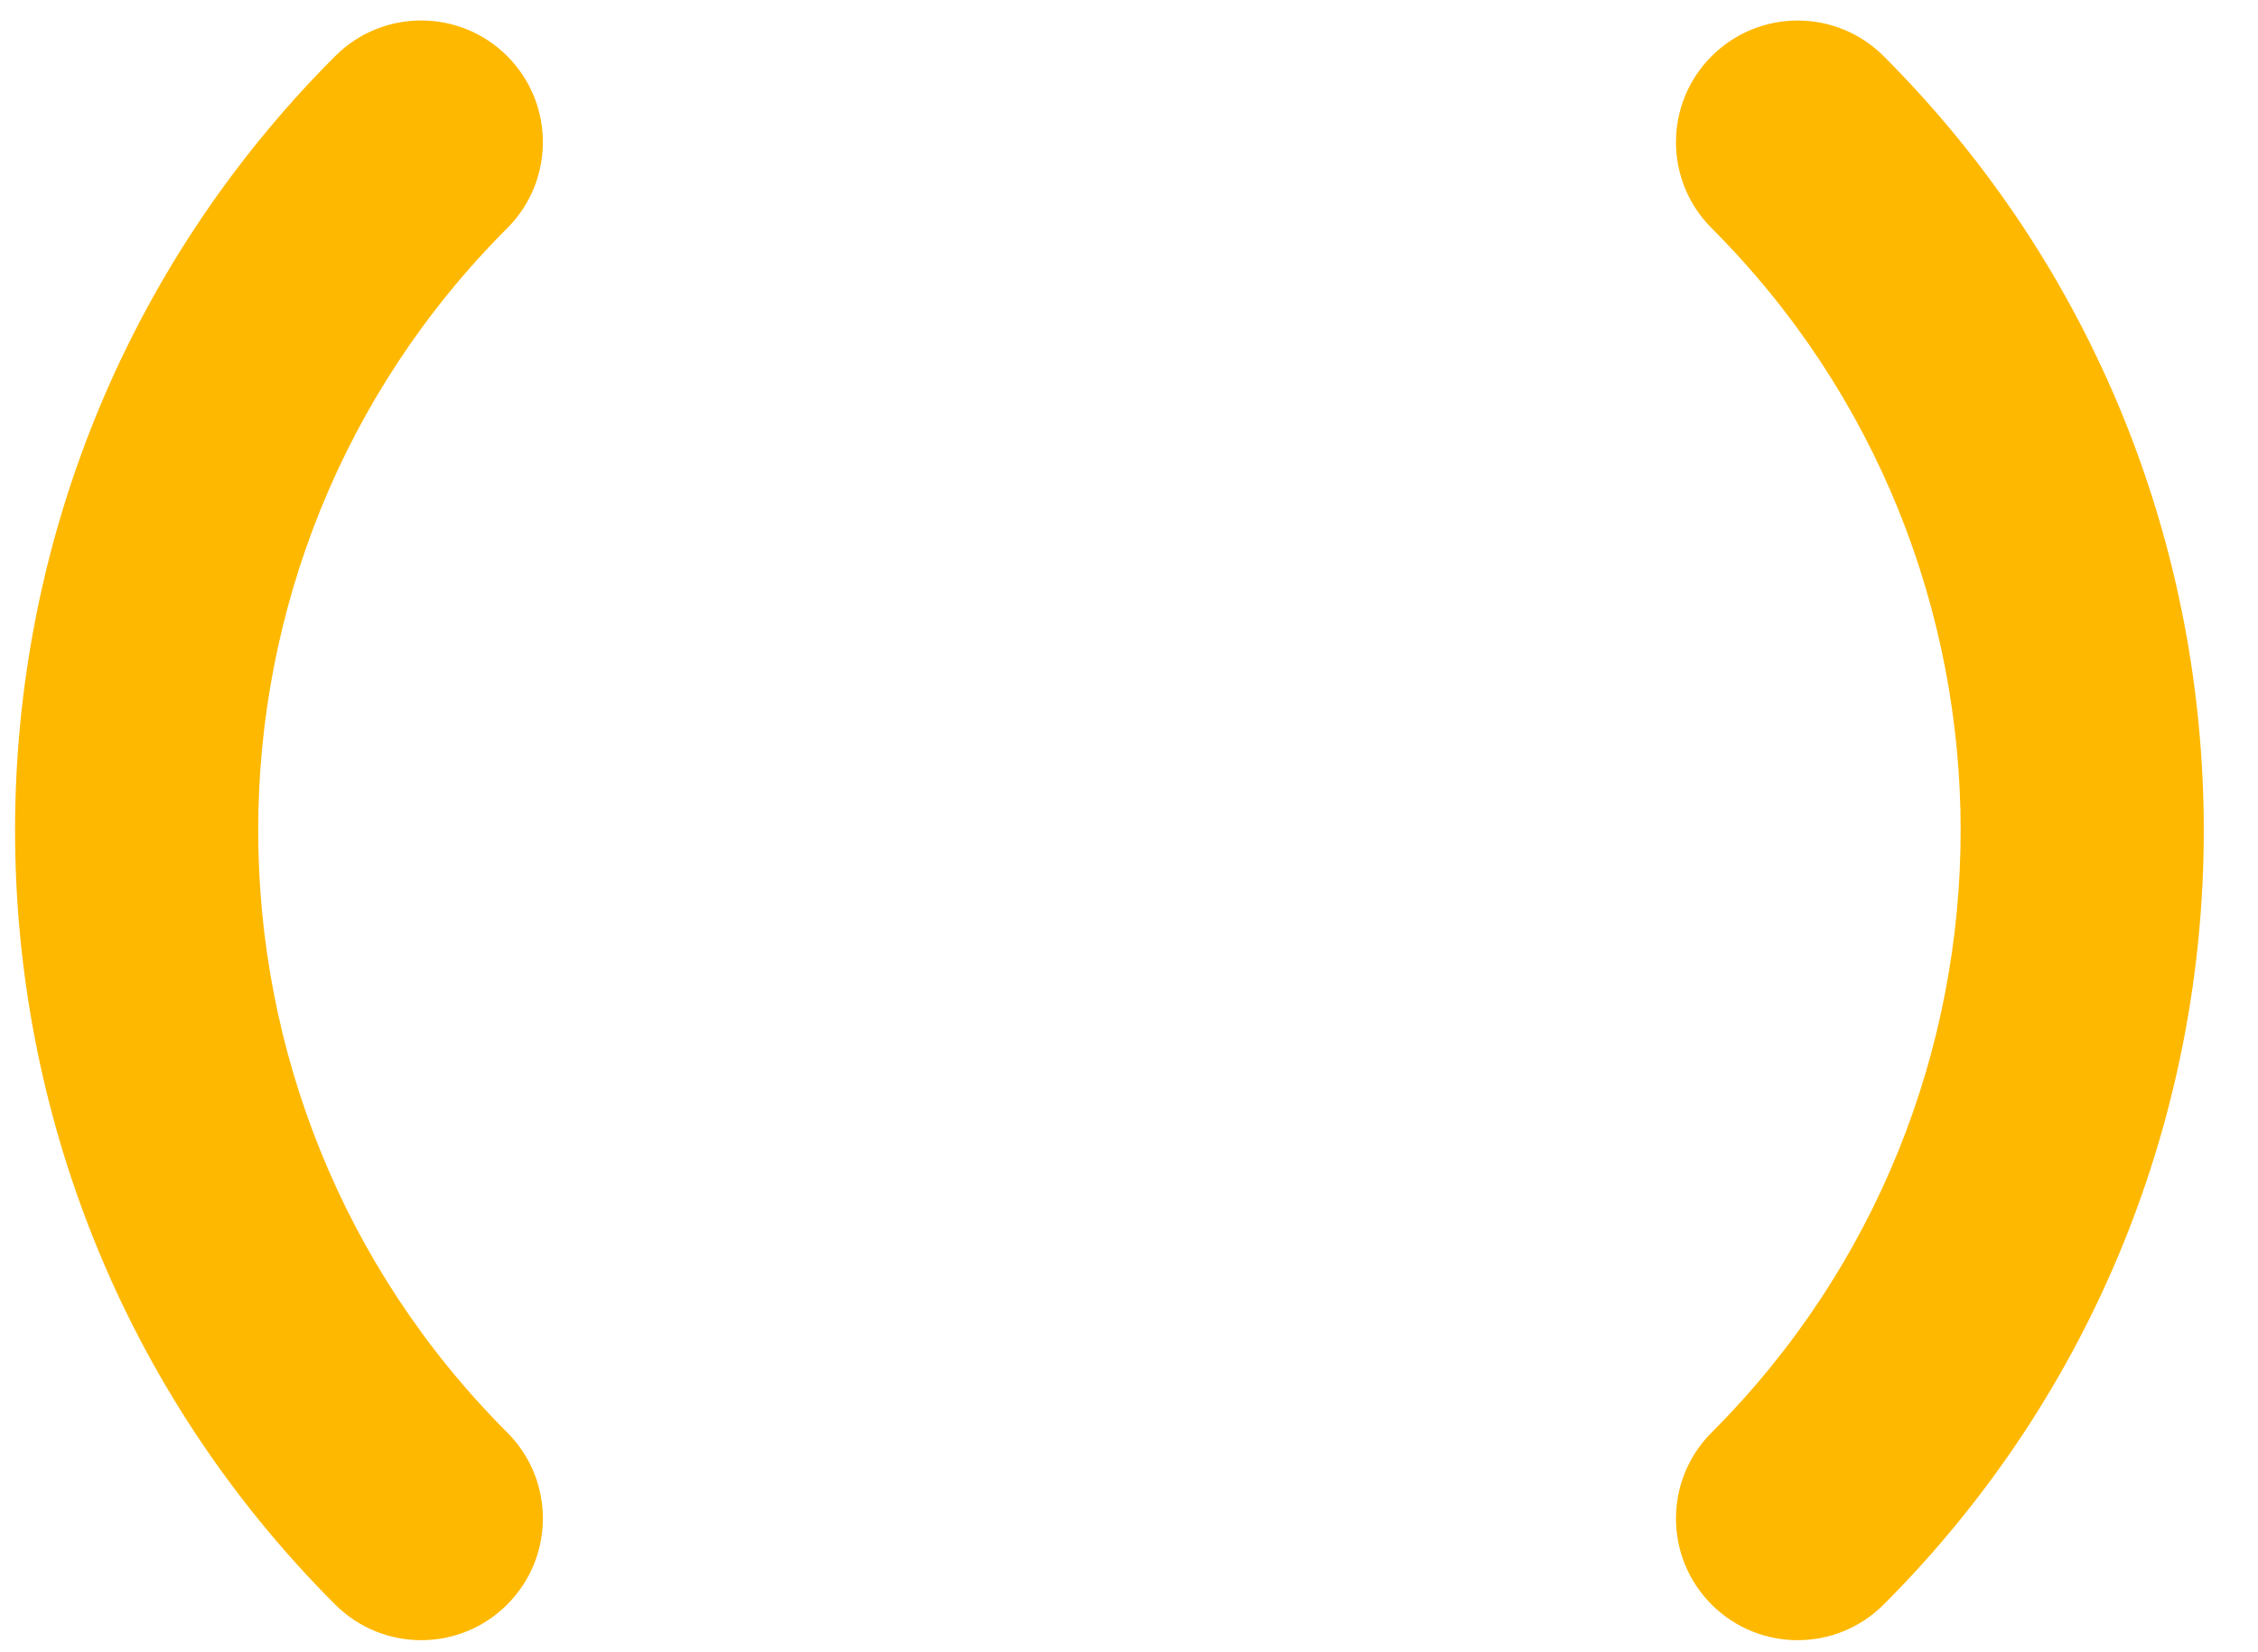
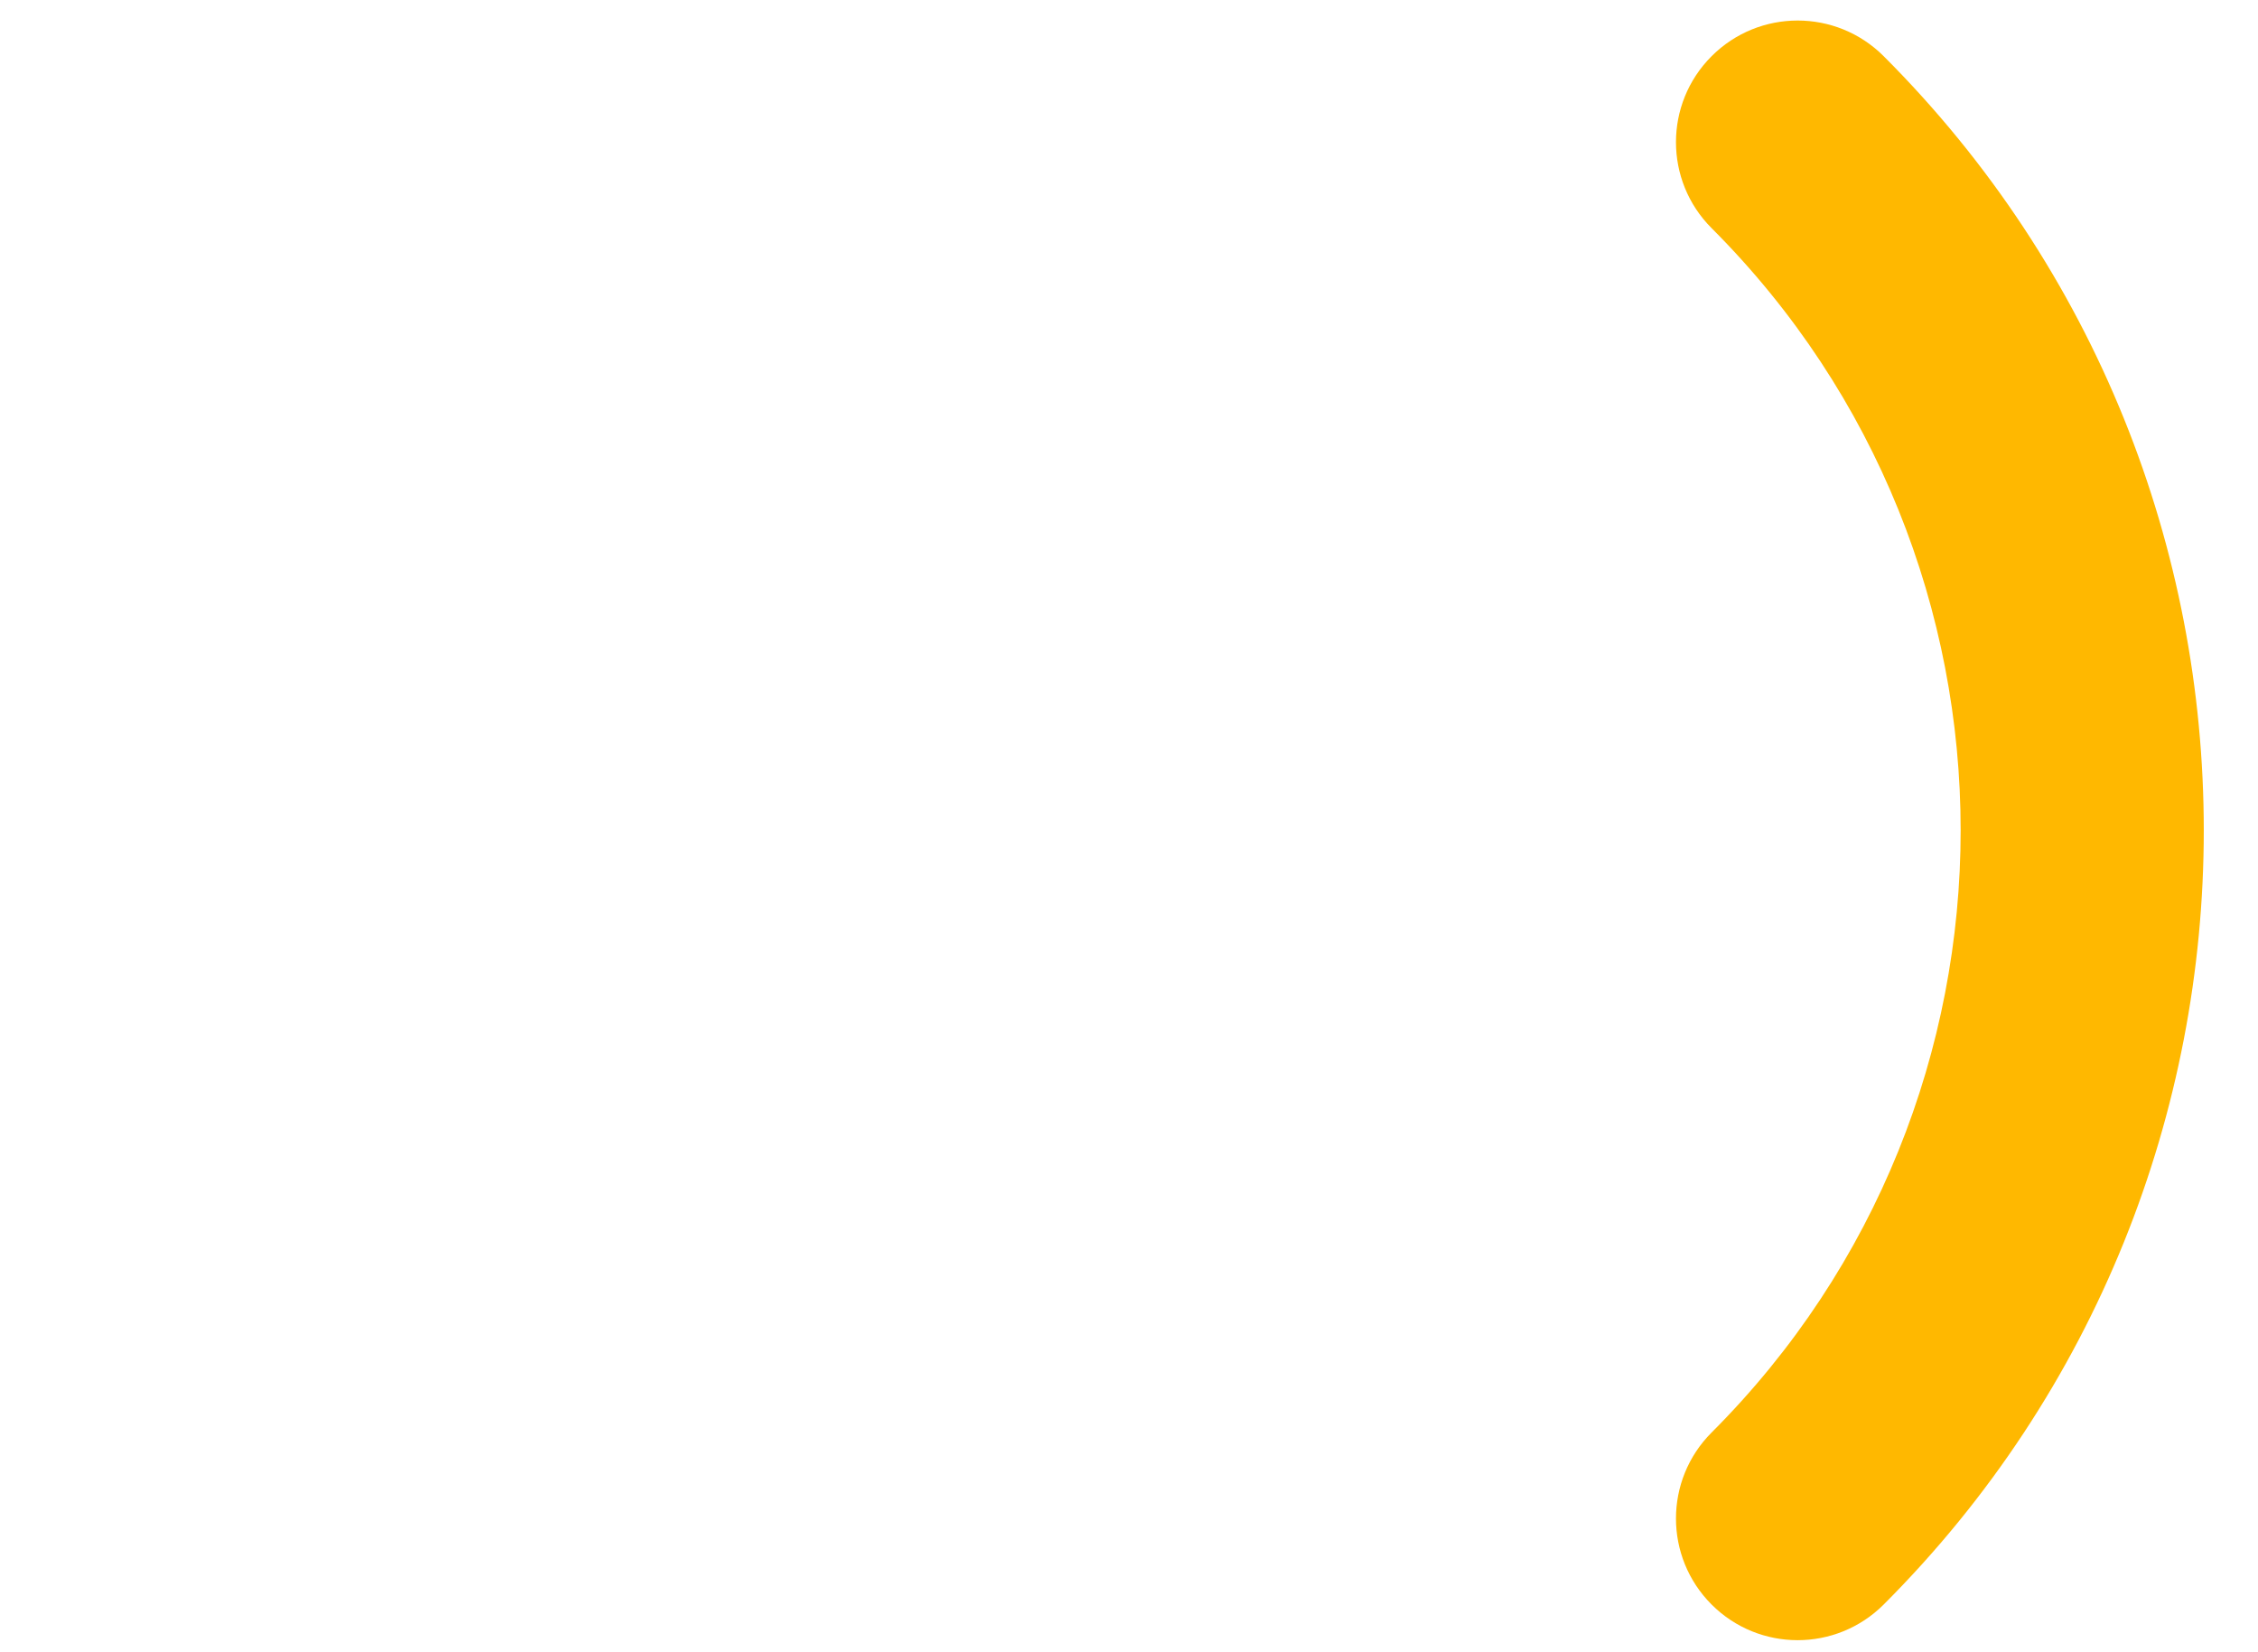
<svg xmlns="http://www.w3.org/2000/svg" width="41" height="30" viewBox="0 0 41 30" fill="none">
-   <path d="M7.648 29.781C7.083 29.781 6.518 29.565 6.086 29.134C-1.664 21.383 -1.664 8.77 6.086 1.019C6.949 0.156 8.347 0.156 9.21 1.019C10.073 1.882 10.073 3.28 9.21 4.143C3.181 10.172 3.181 19.981 9.21 26.01C10.073 26.873 10.073 28.27 9.21 29.133C8.779 29.565 8.213 29.781 7.648 29.781Z" fill="#FFB800" />
  <path d="M32.641 29.781C32.075 29.781 31.51 29.565 31.079 29.134C30.216 28.271 30.216 26.873 31.079 26.01C37.108 19.981 37.108 10.172 31.079 4.143C30.216 3.28 30.216 1.883 31.079 1.02C31.942 0.157 33.34 0.157 34.203 1.02C41.953 8.77 41.953 21.383 34.203 29.134C33.771 29.565 33.206 29.781 32.641 29.781Z" fill="#FFB800" />
</svg>